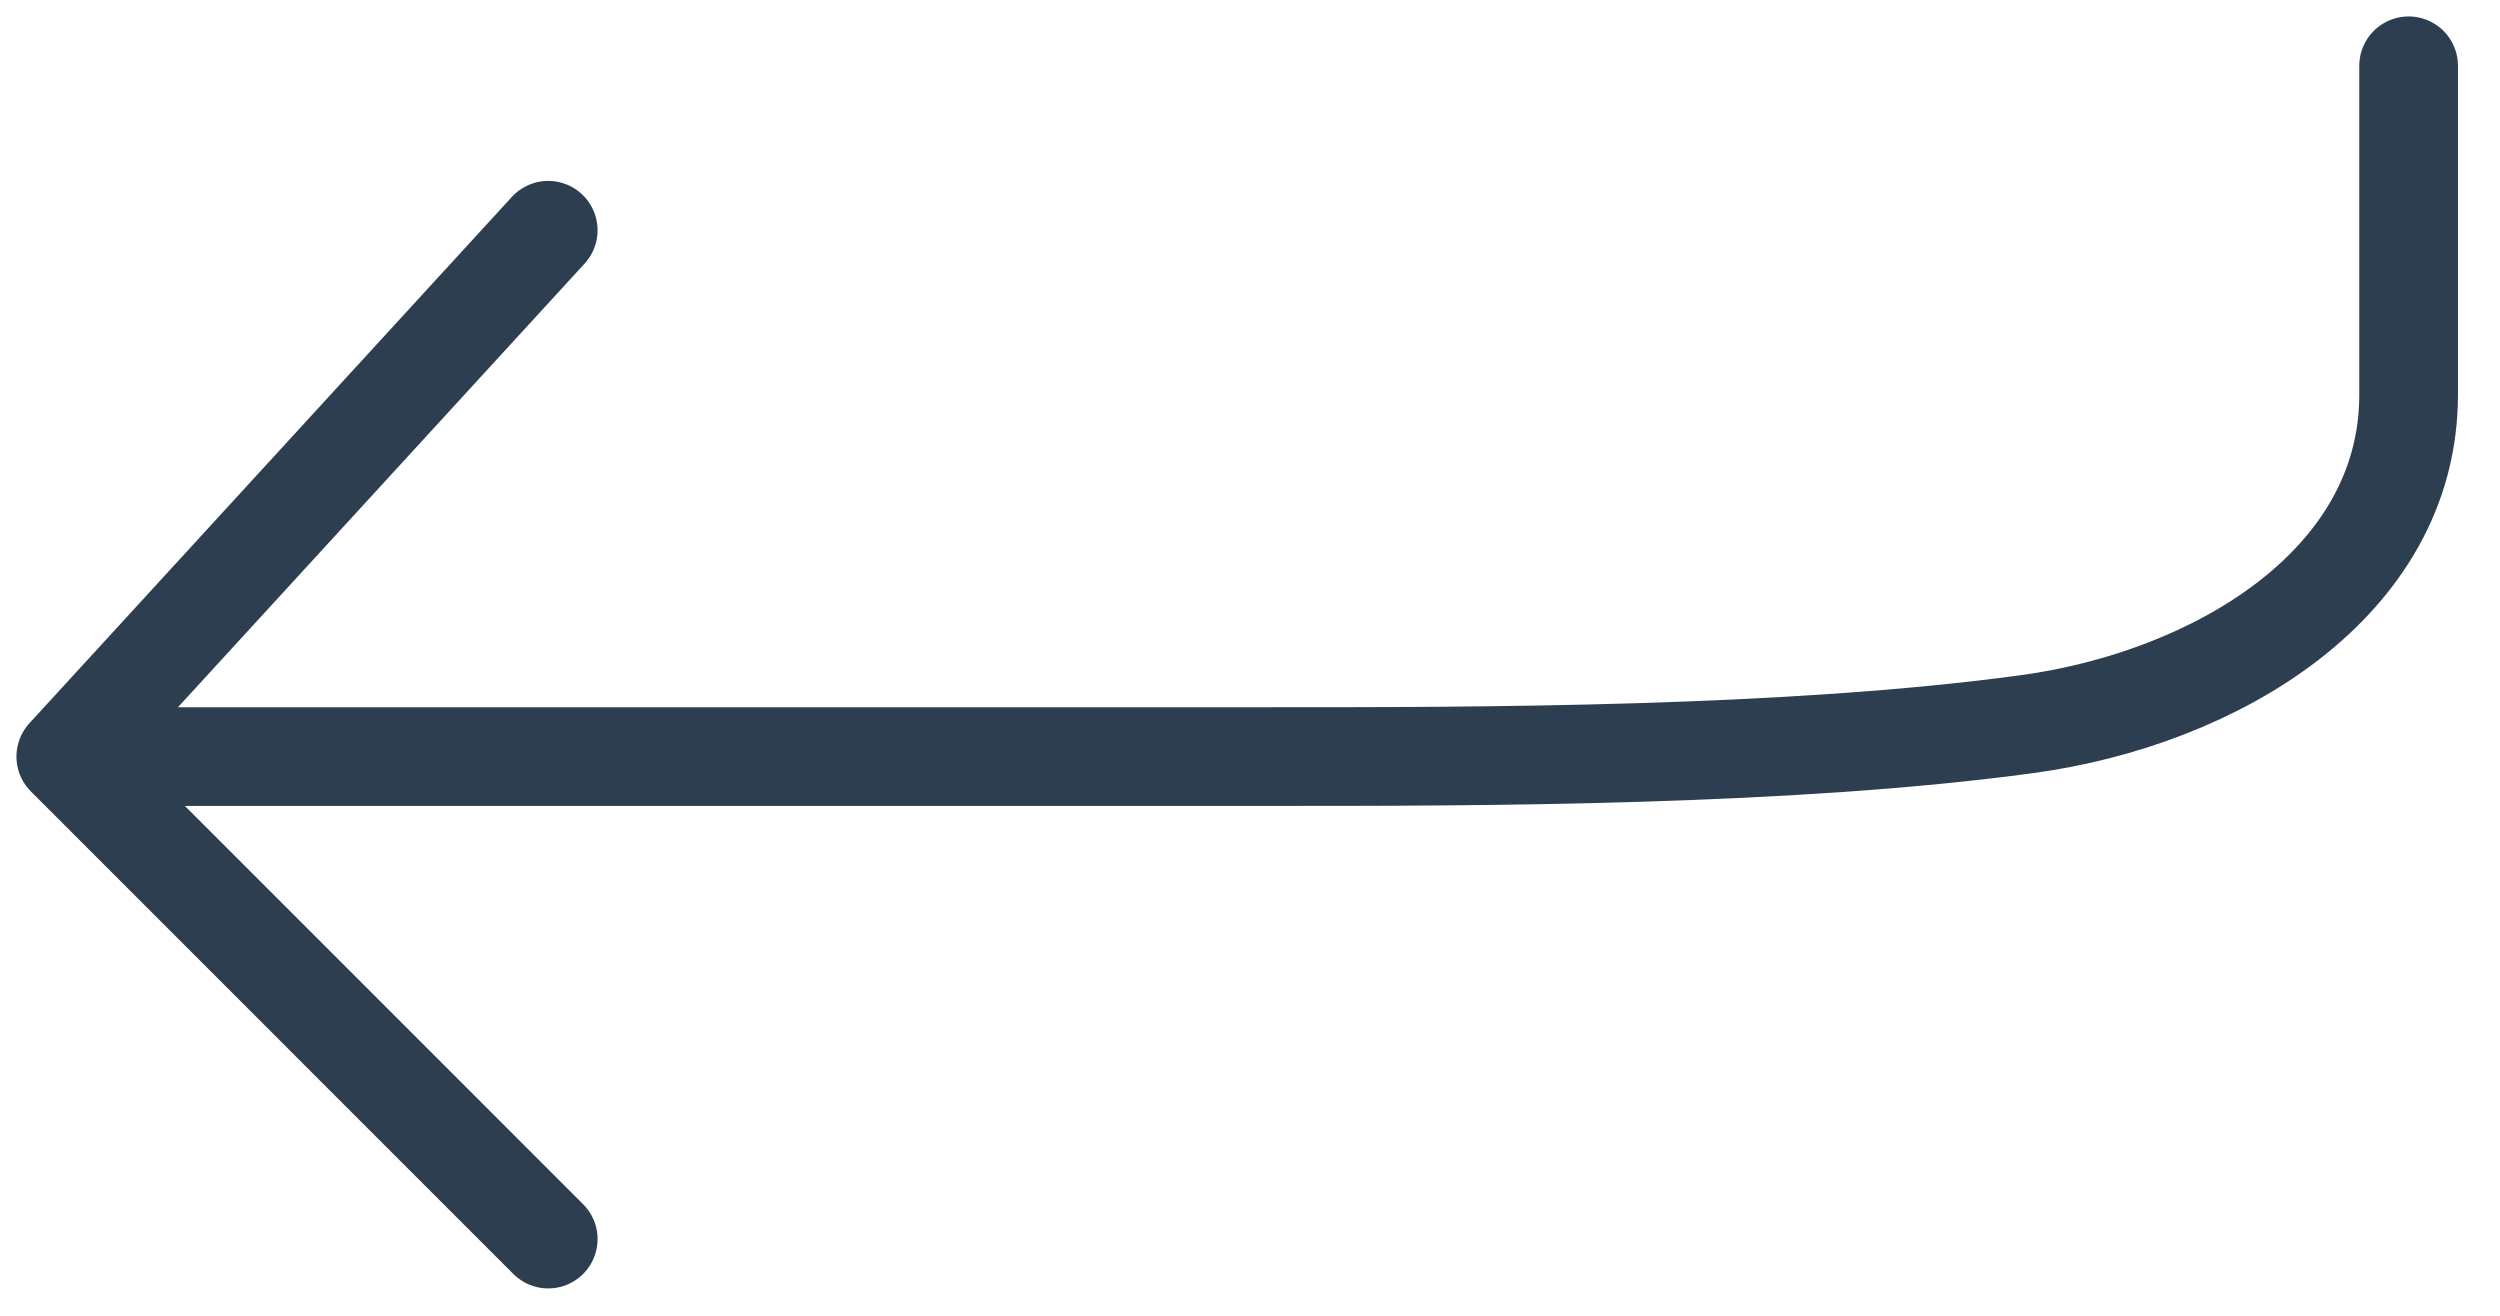
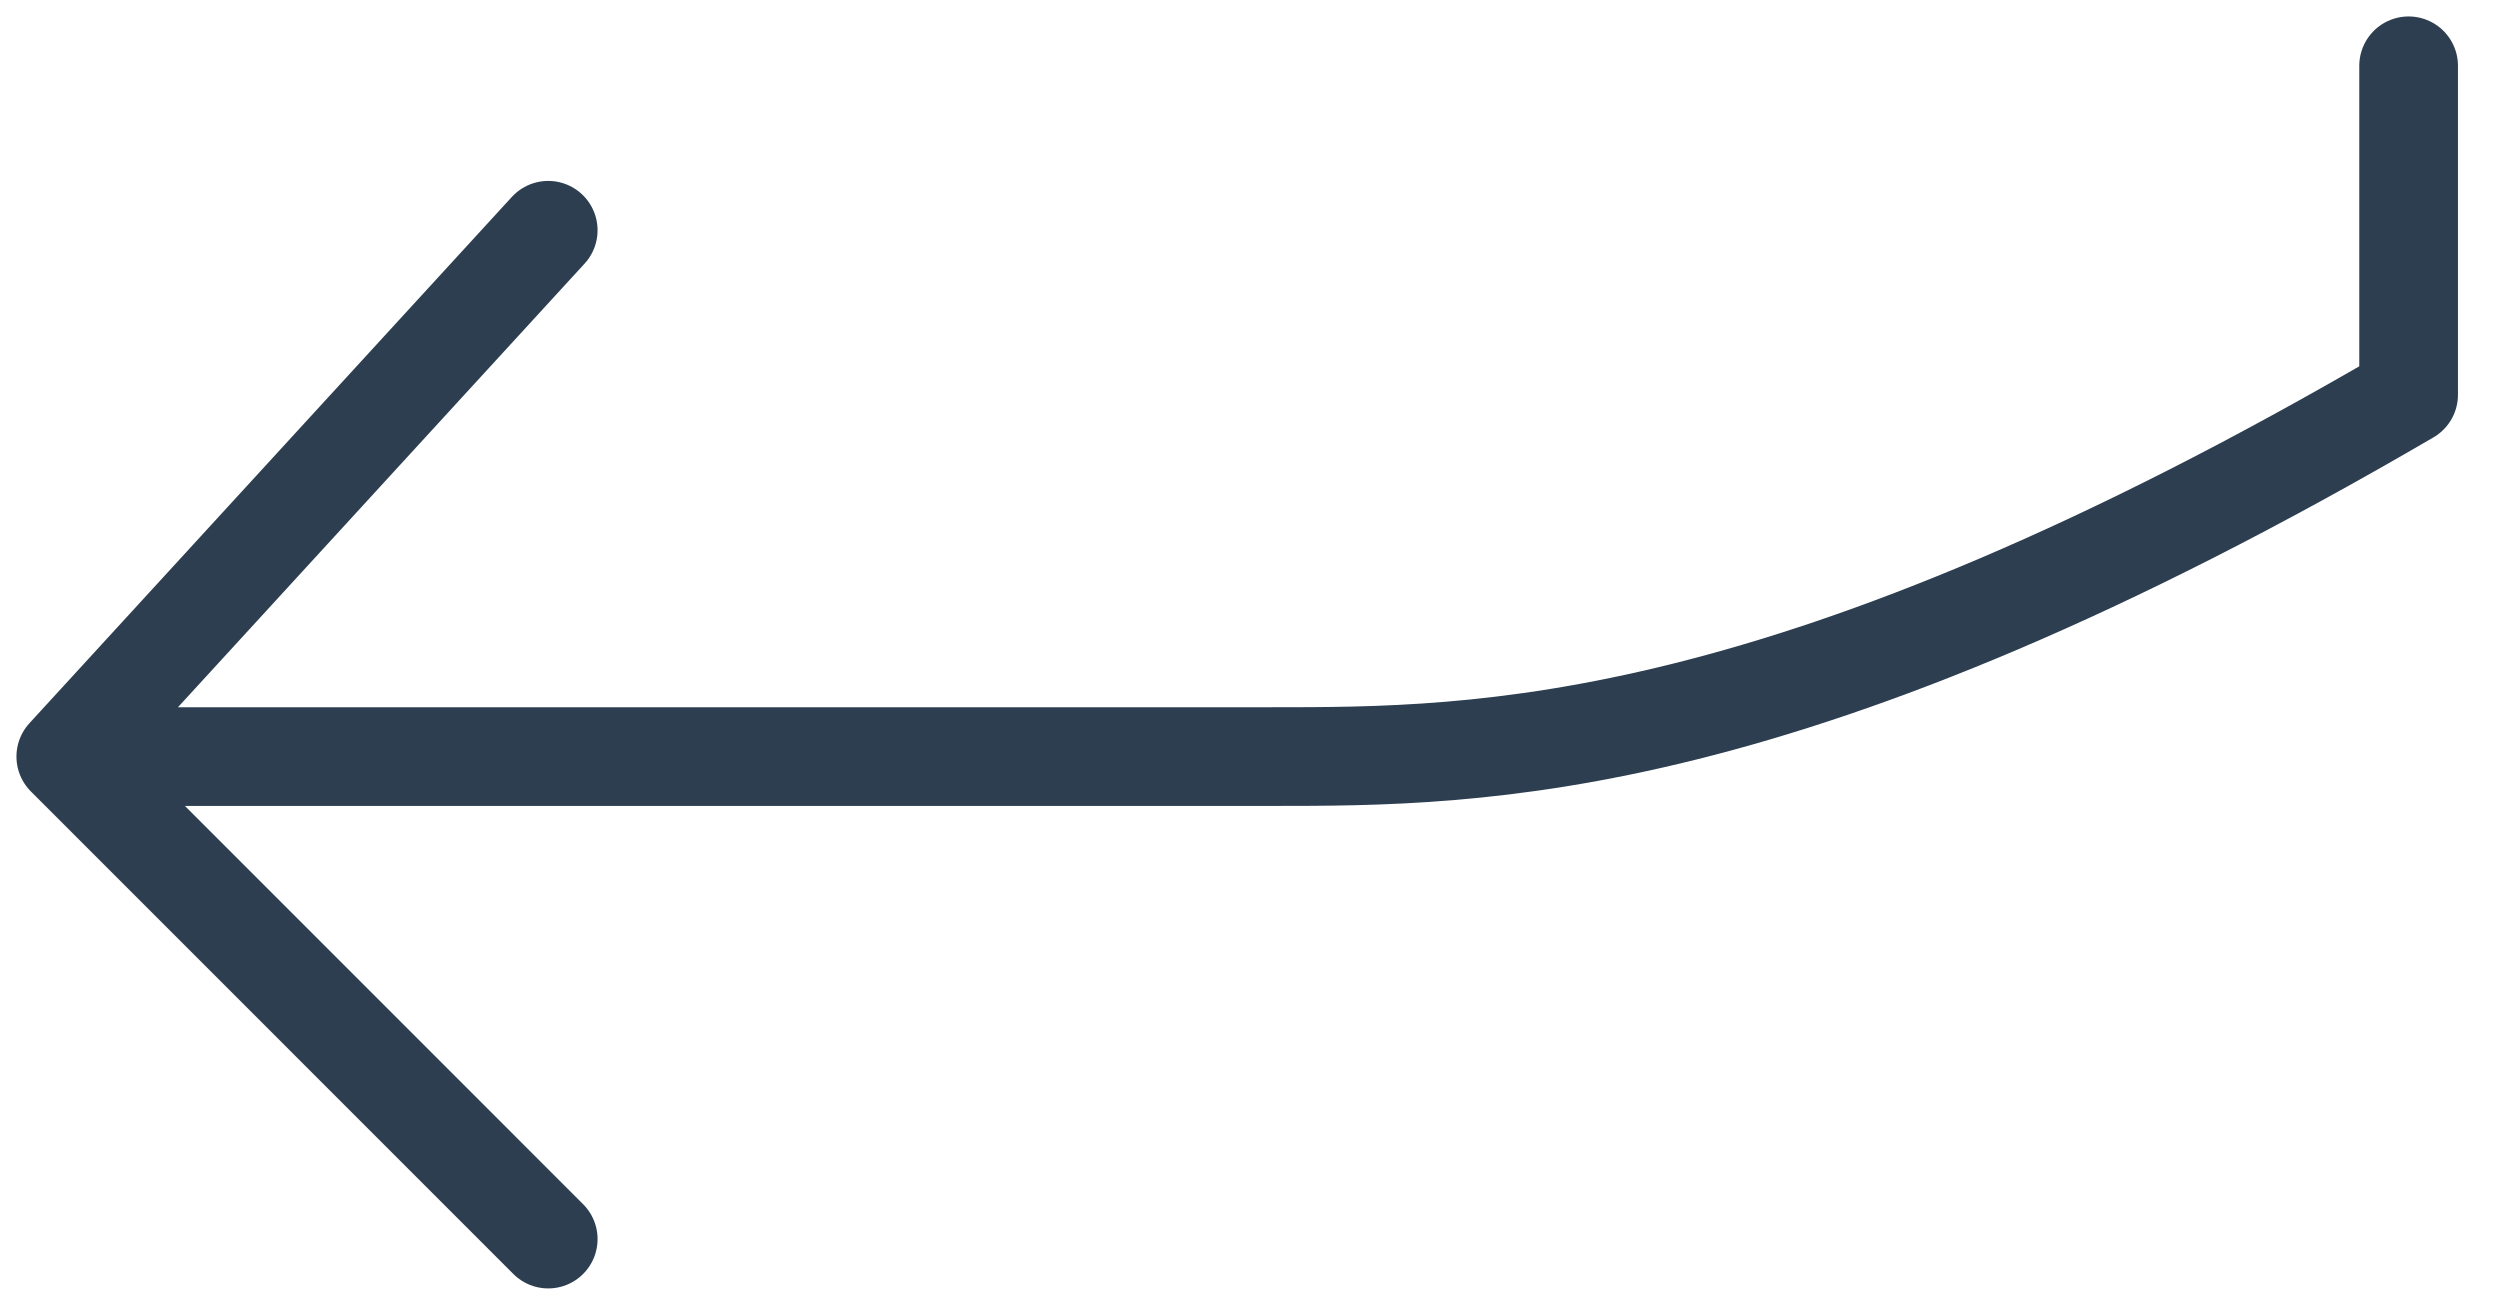
<svg xmlns="http://www.w3.org/2000/svg" width="38" height="20" viewBox="0 0 38 20" fill="none">
-   <path d="M36.611 1V6V6C36.611 8.878 33.669 10.617 30.818 11.006C27.196 11.5 22.481 11.5 19.333 11.5H1M1 11.5L8.333 3.5M1 11.5L8.333 18.834" stroke="#2C3E50" stroke-width="1.5" stroke-linecap="round" stroke-linejoin="round" />
+   <path d="M36.611 1V6V6C27.196 11.5 22.481 11.5 19.333 11.5H1M1 11.5L8.333 3.5M1 11.5L8.333 18.834" stroke="#2C3E50" stroke-width="1.5" stroke-linecap="round" stroke-linejoin="round" />
</svg>